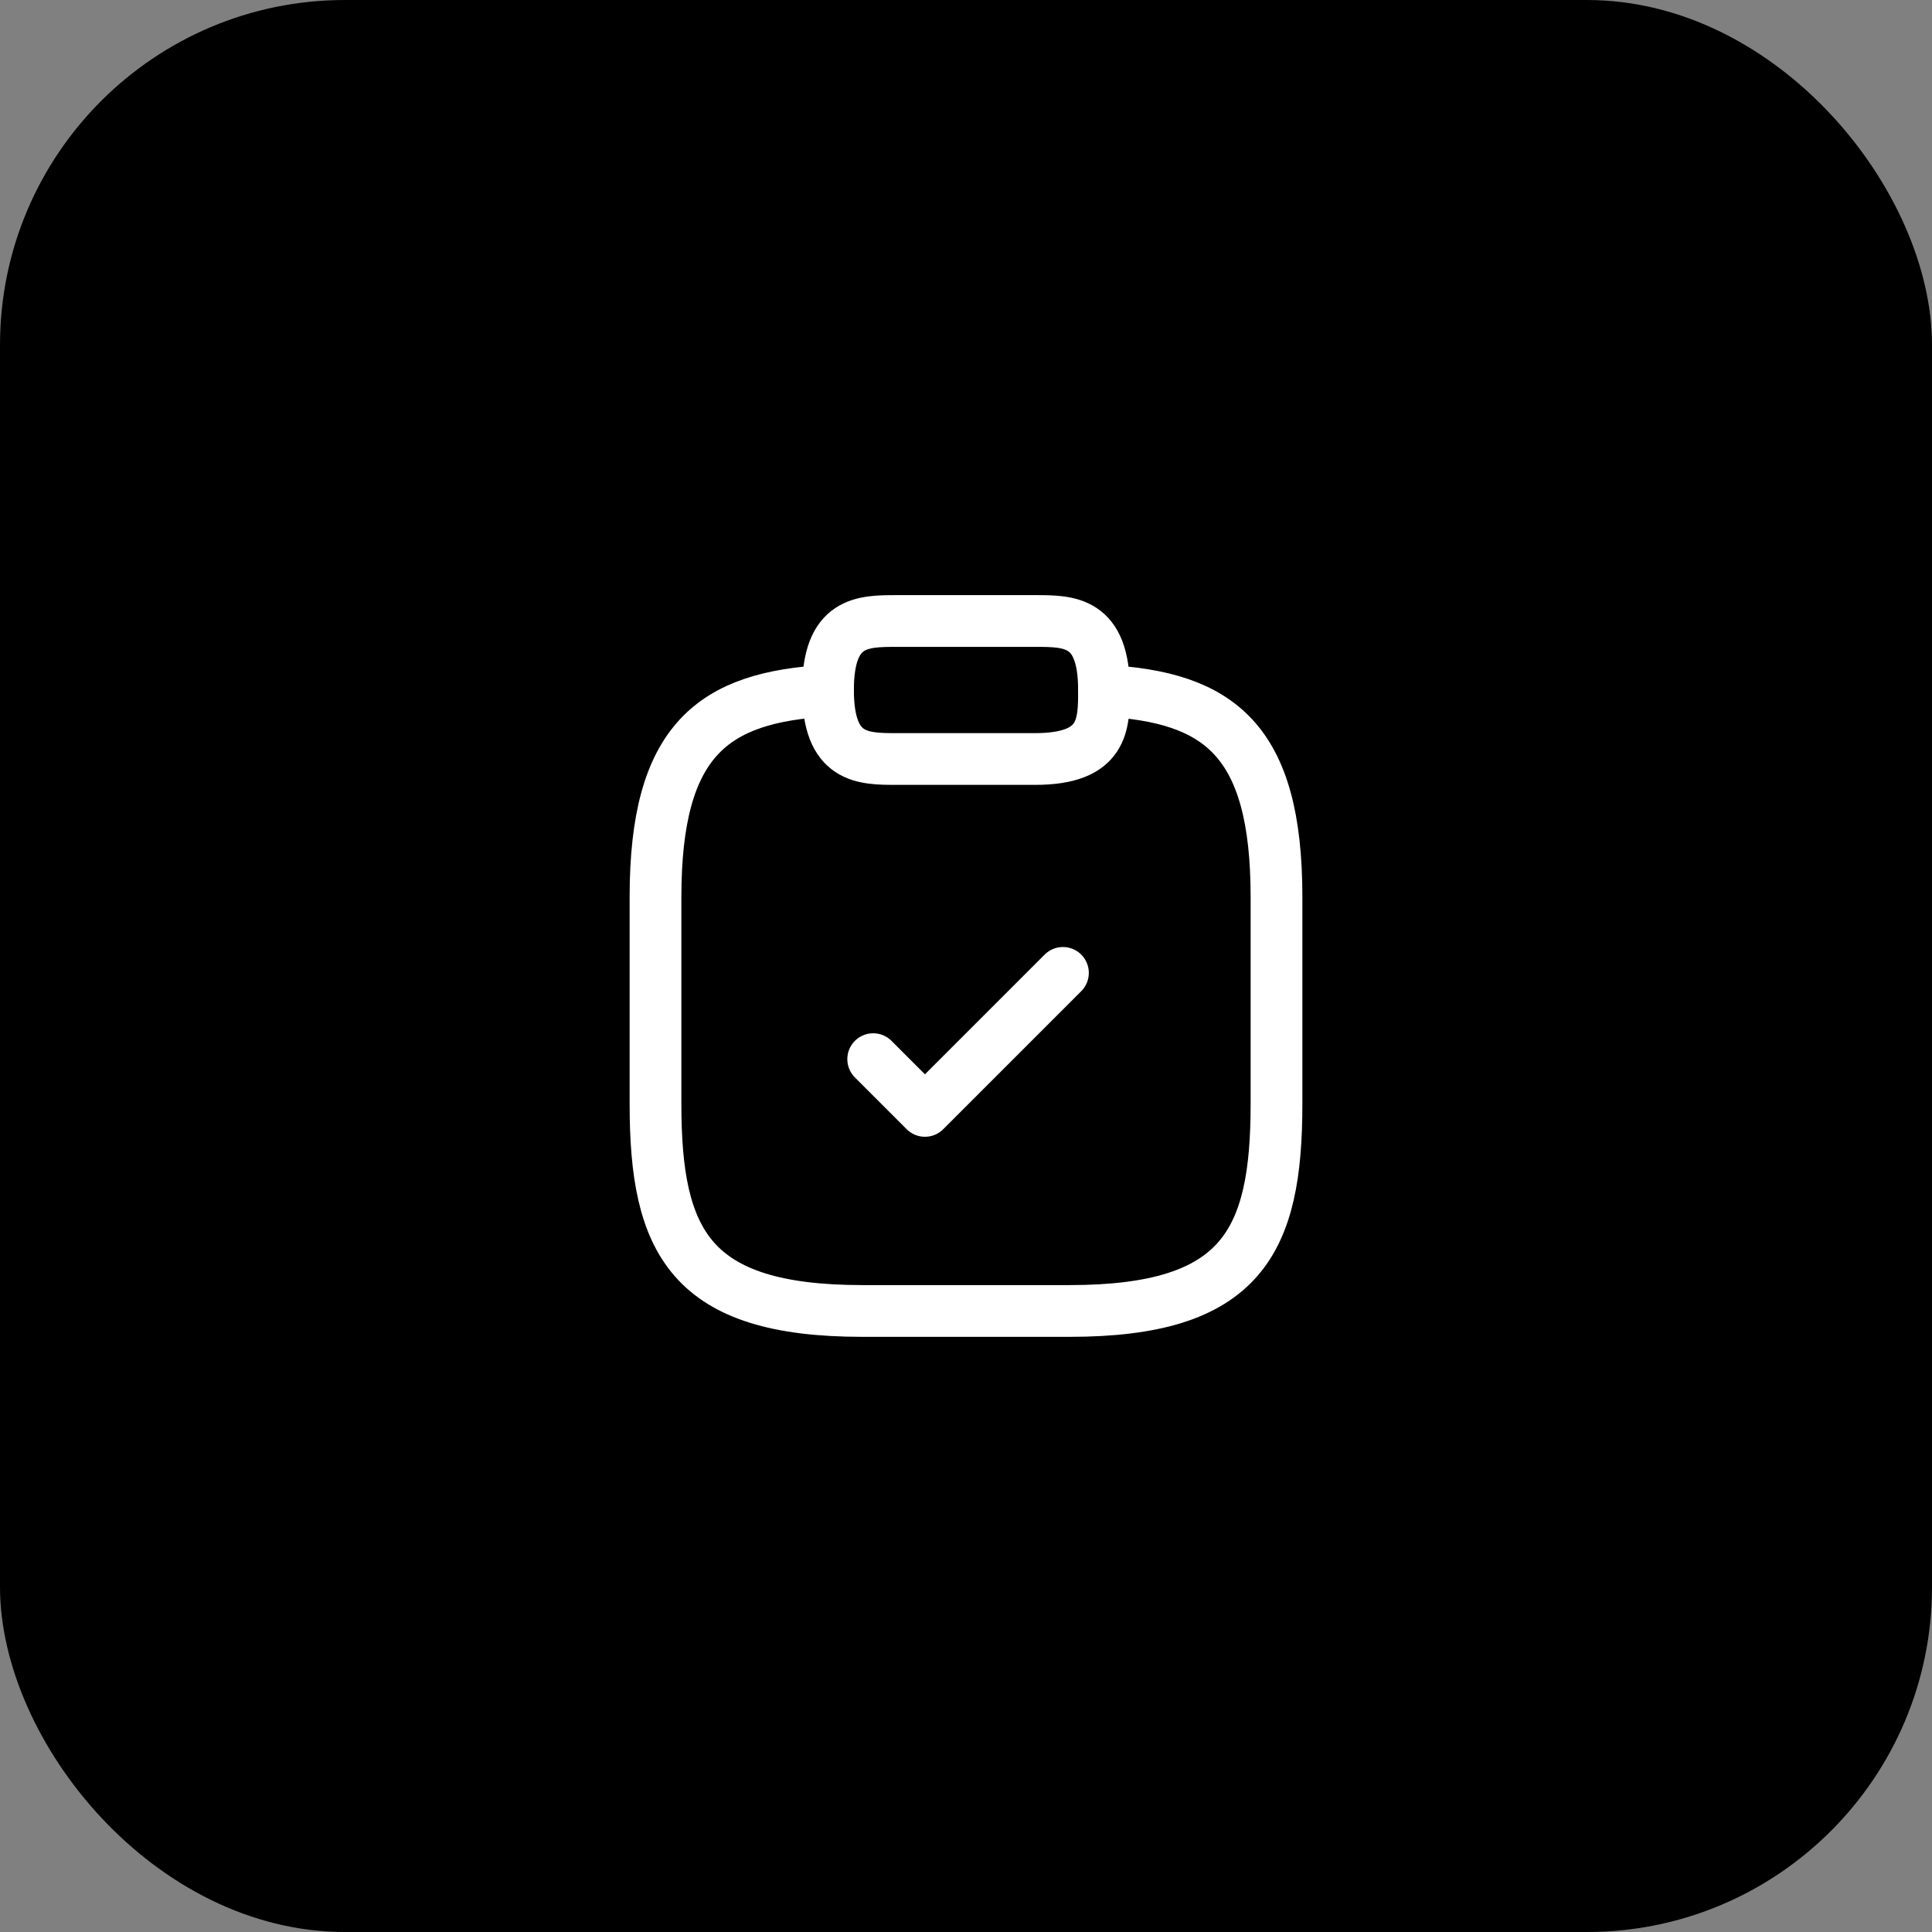
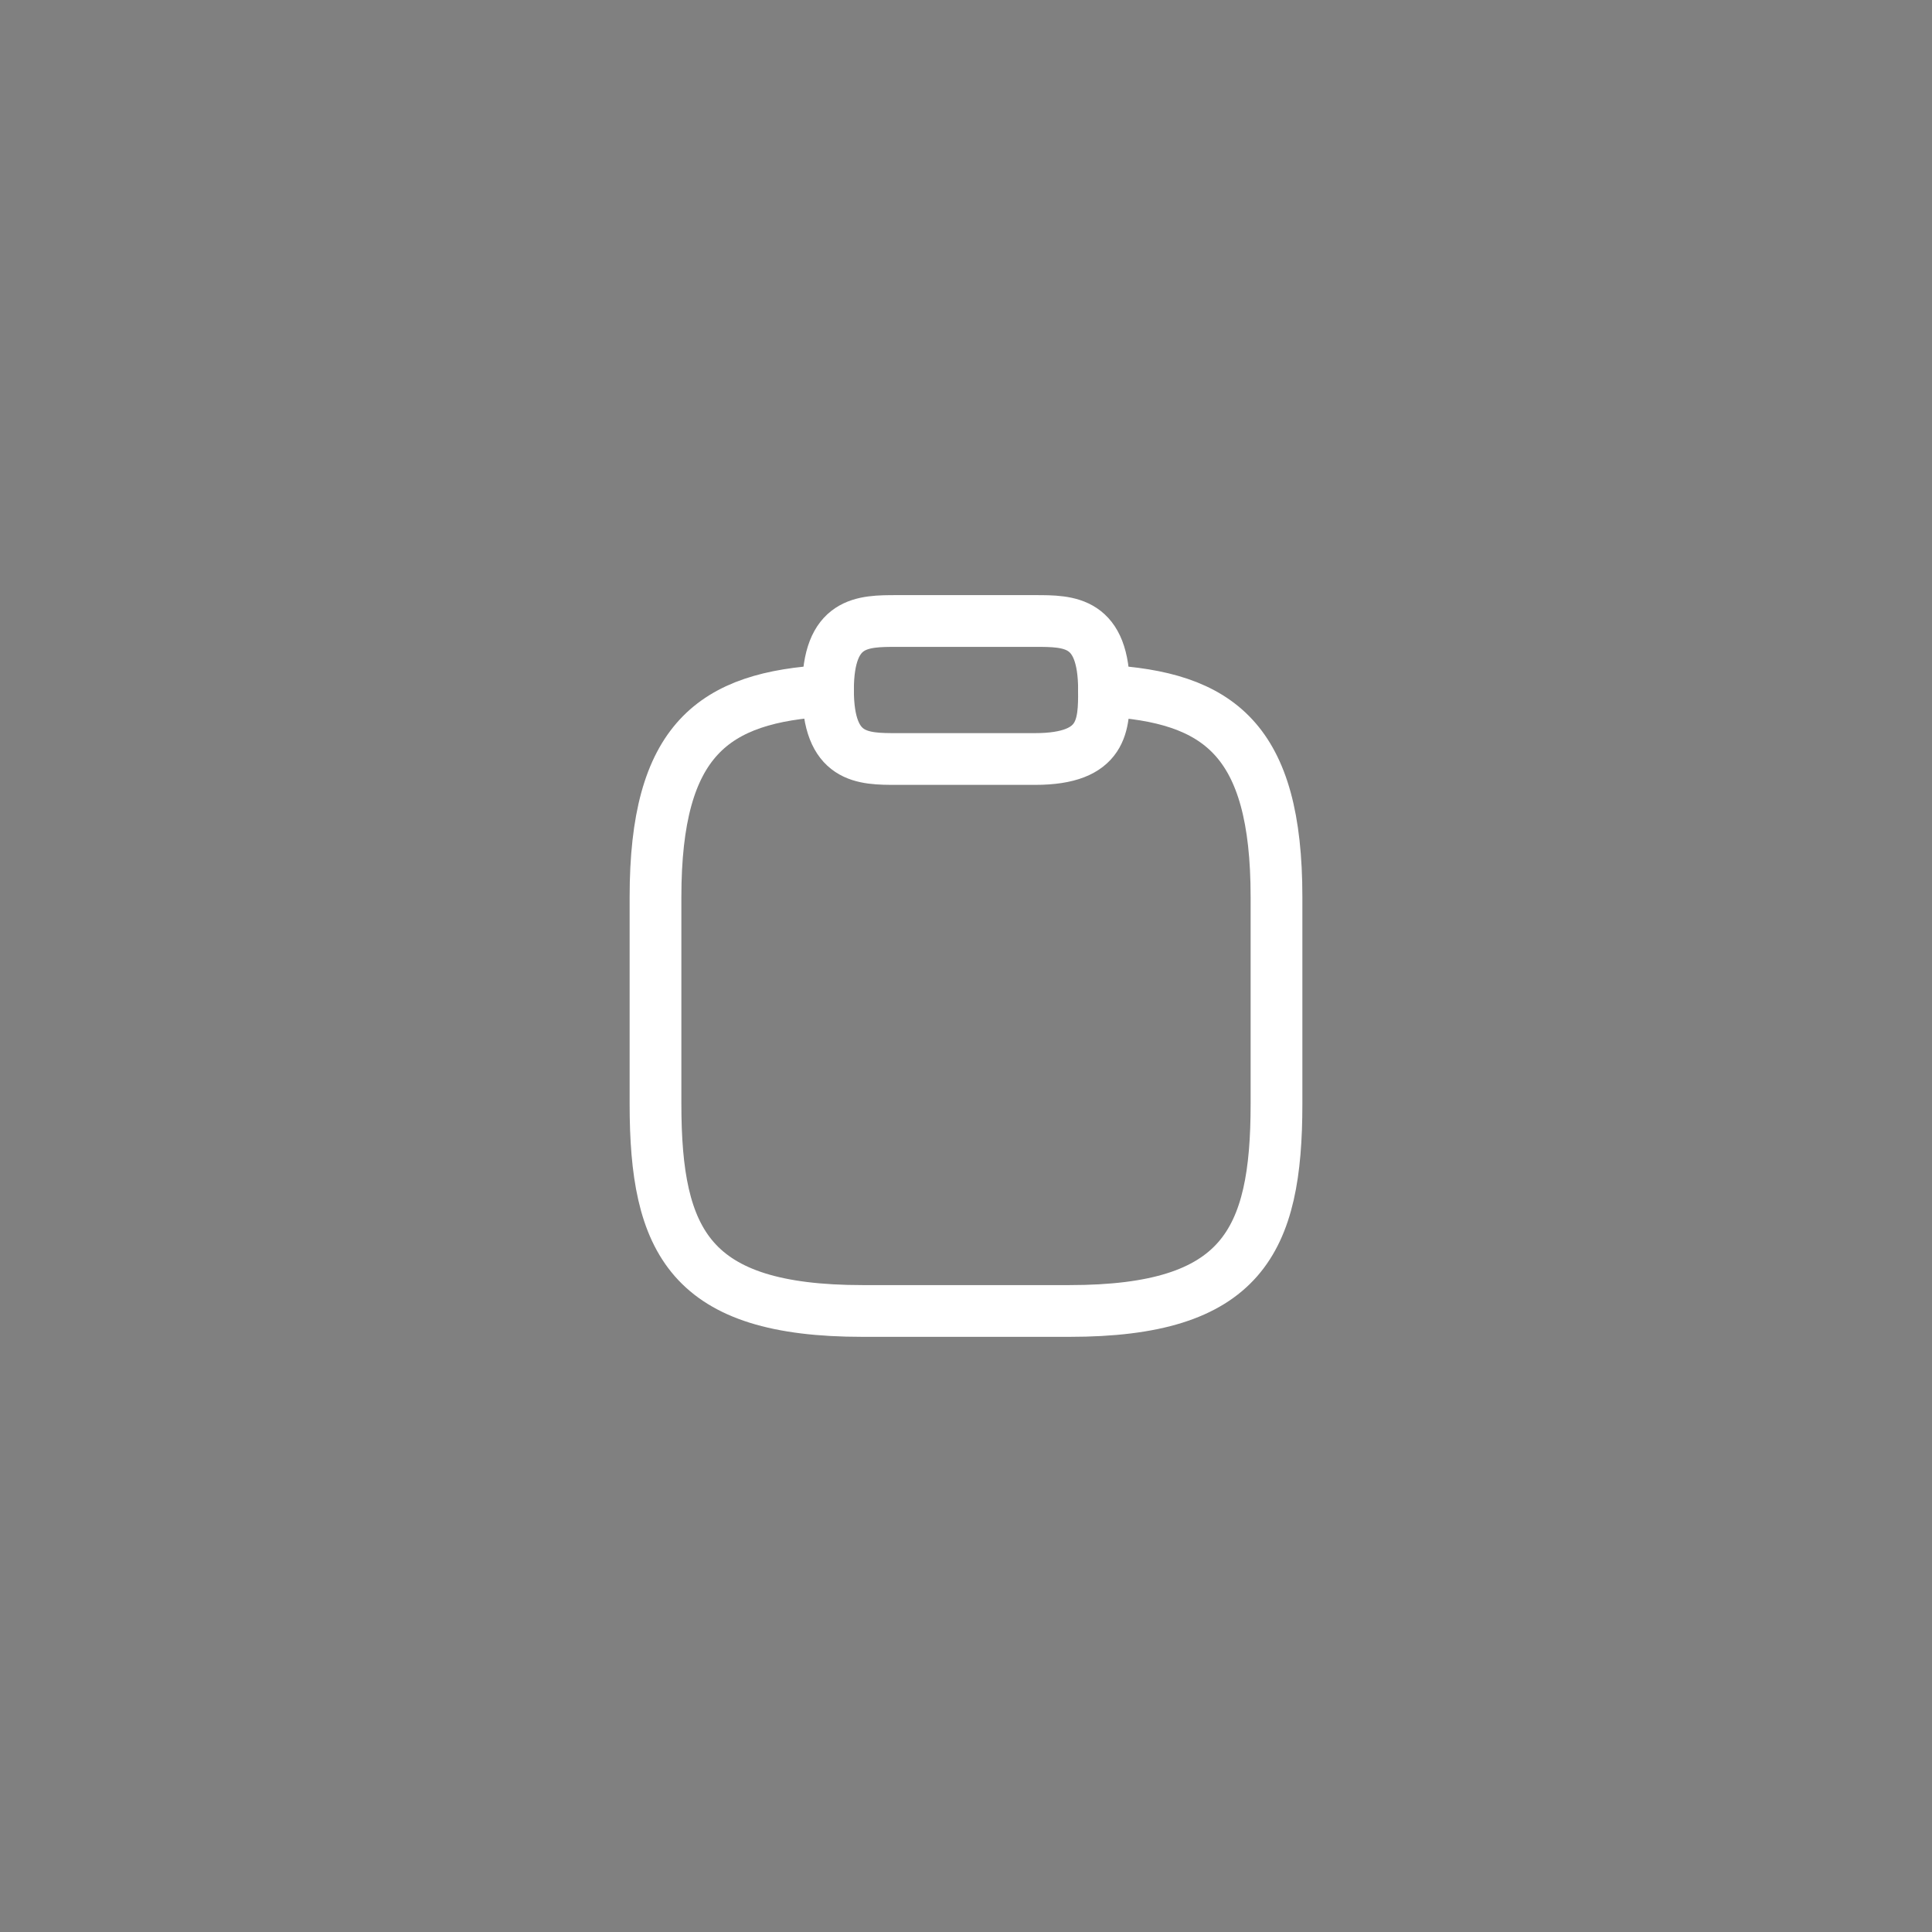
<svg xmlns="http://www.w3.org/2000/svg" width="56" height="56" viewBox="0 0 56 56" fill="none">
  <rect x="0" y="0" width="56" height="56" fill="#808080" stroke="none" />
-   <rect width="56" height="56" rx="10" fill="black" />
-   <path d="M25.31 30.7L26.81 32.2L30.81 28.2" stroke="white" stroke-width="1.5" stroke-linecap="round" stroke-linejoin="round" />
  <path d="M26 22H30C32 22 32 21 32 20C32 18 31 18 30 18H26C25 18 24 18 24 20C24 22 25 22 26 22Z" stroke="white" stroke-width="1.5" stroke-miterlimit="10" stroke-linecap="round" stroke-linejoin="round" />
  <path d="M32 20.02C35.33 20.2 37 21.43 37 26V32C37 35.999 36 37.999 31 37.999H25C20 37.999 19 35.999 19 32V26C19 21.439 20.67 20.2 24 20.02" stroke="white" stroke-width="1.5" stroke-miterlimit="10" stroke-linecap="round" stroke-linejoin="round" />
</svg>